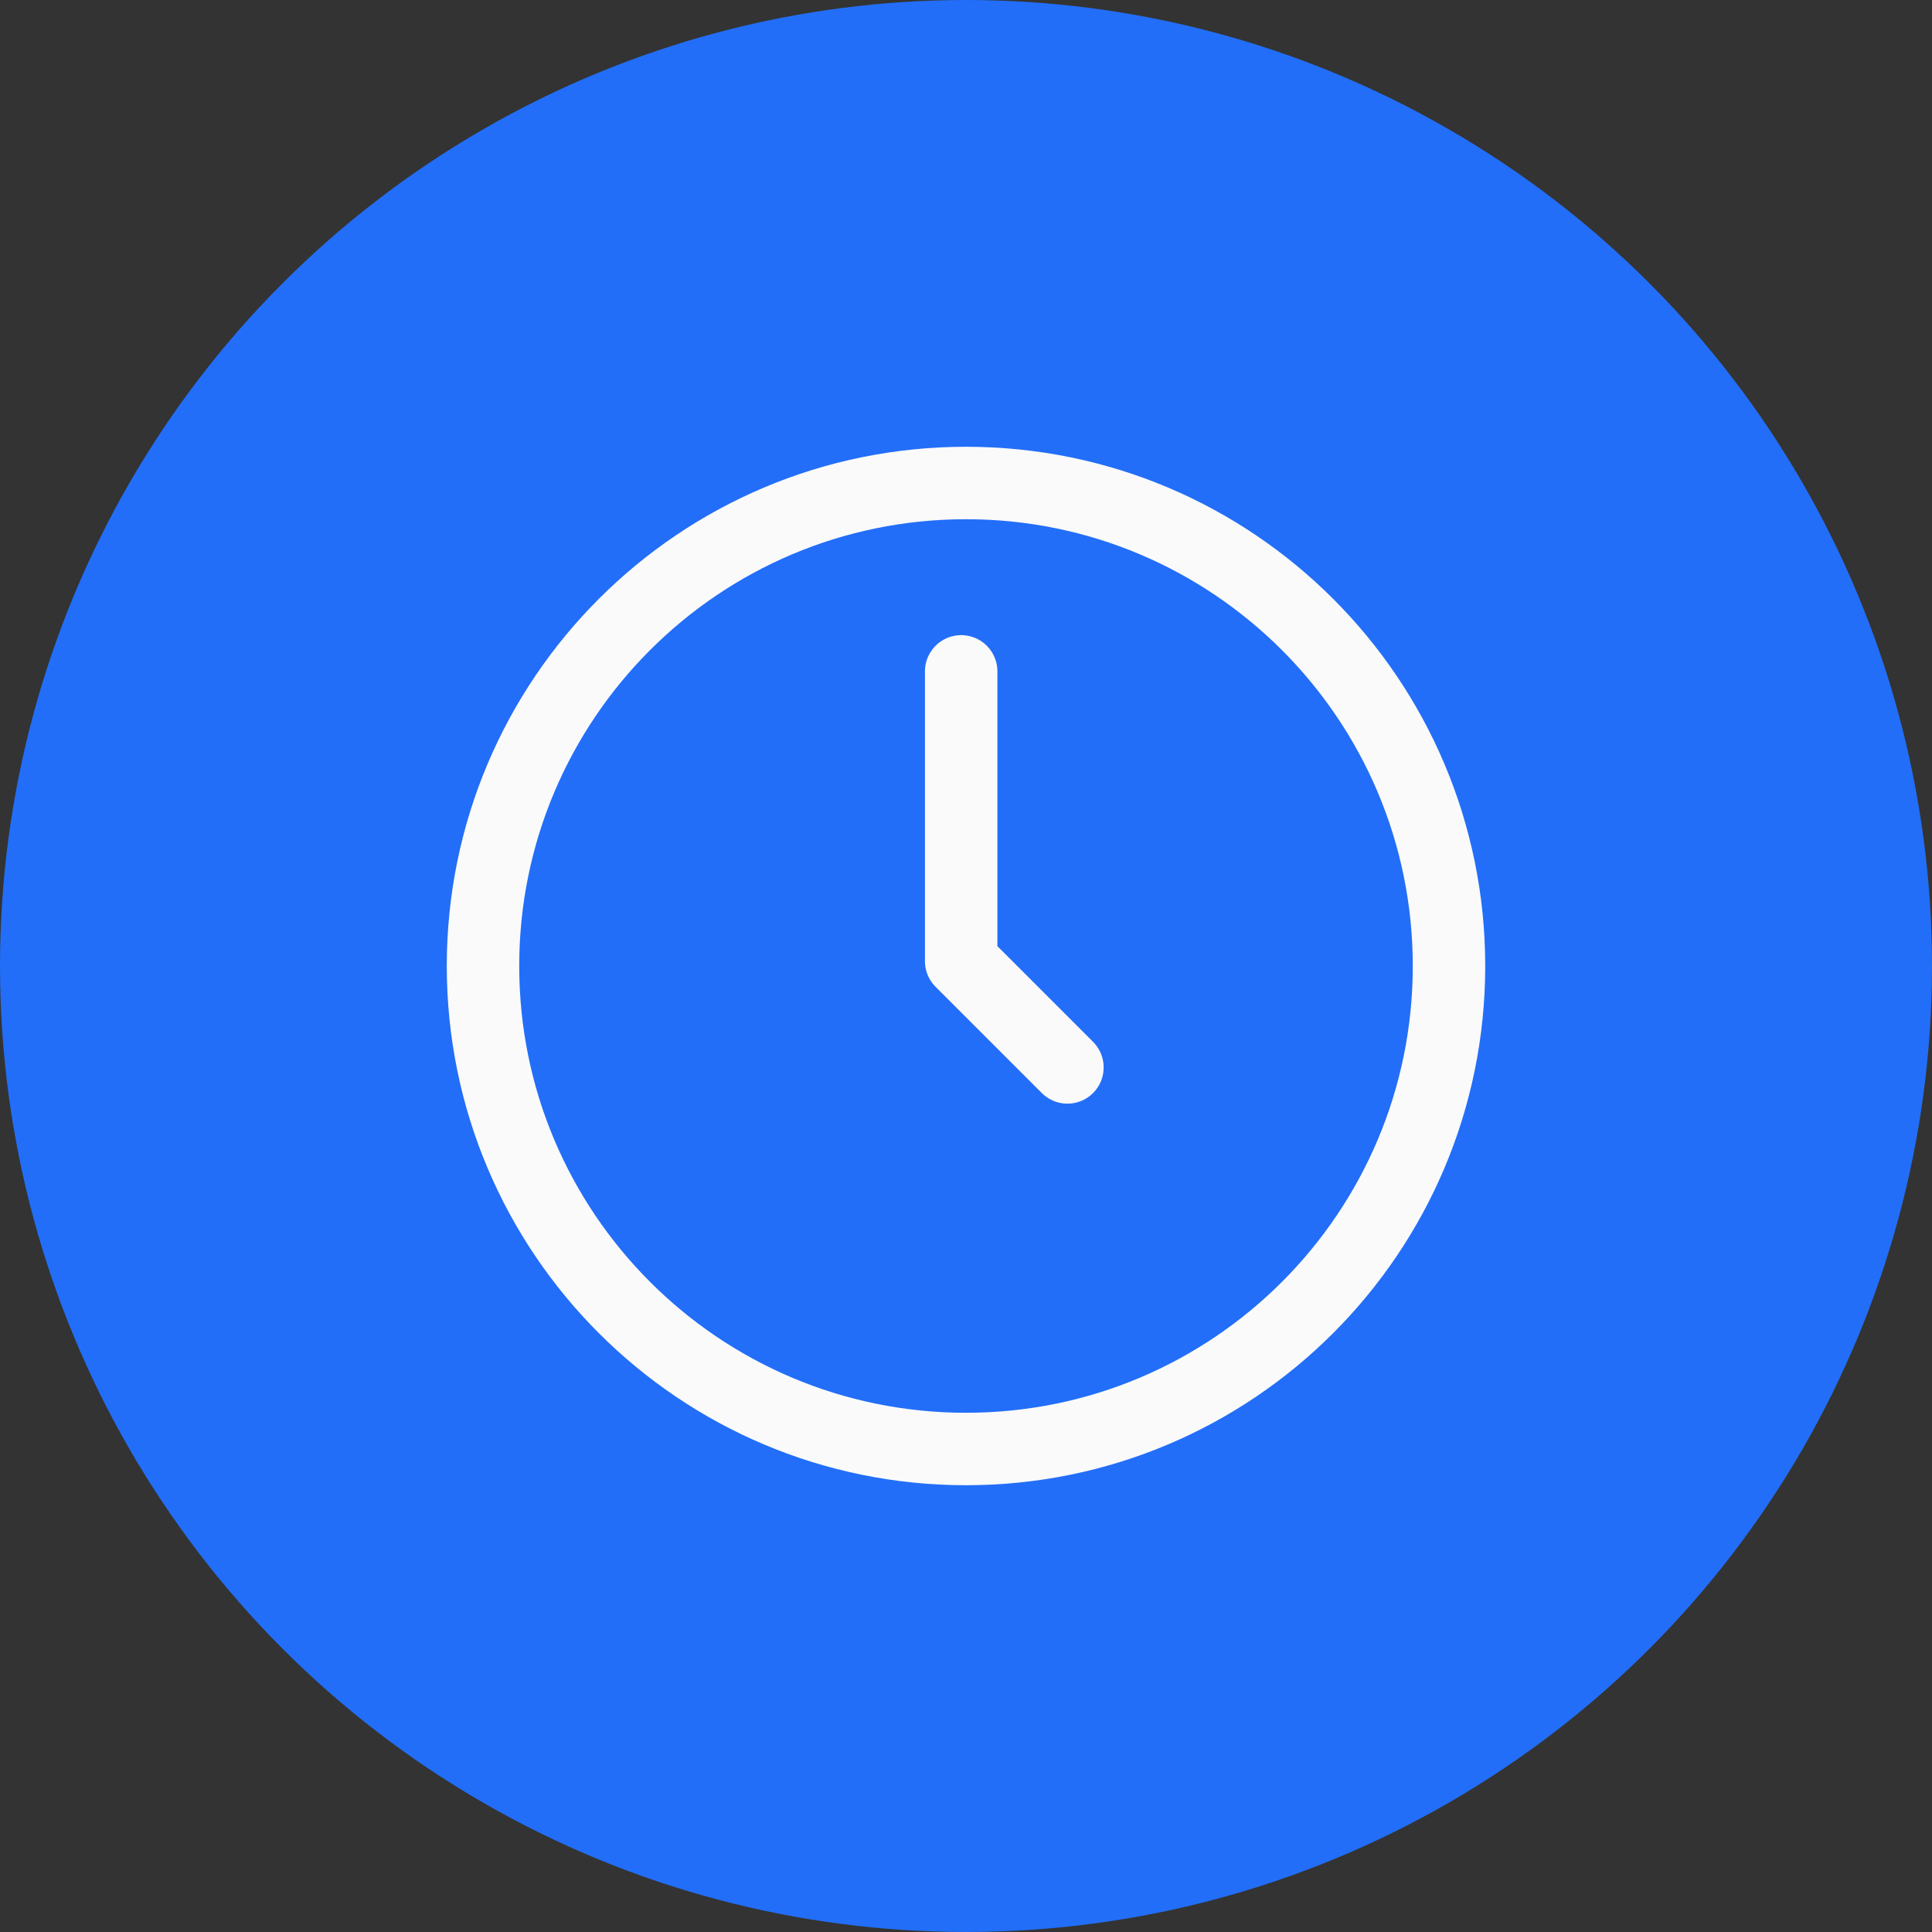
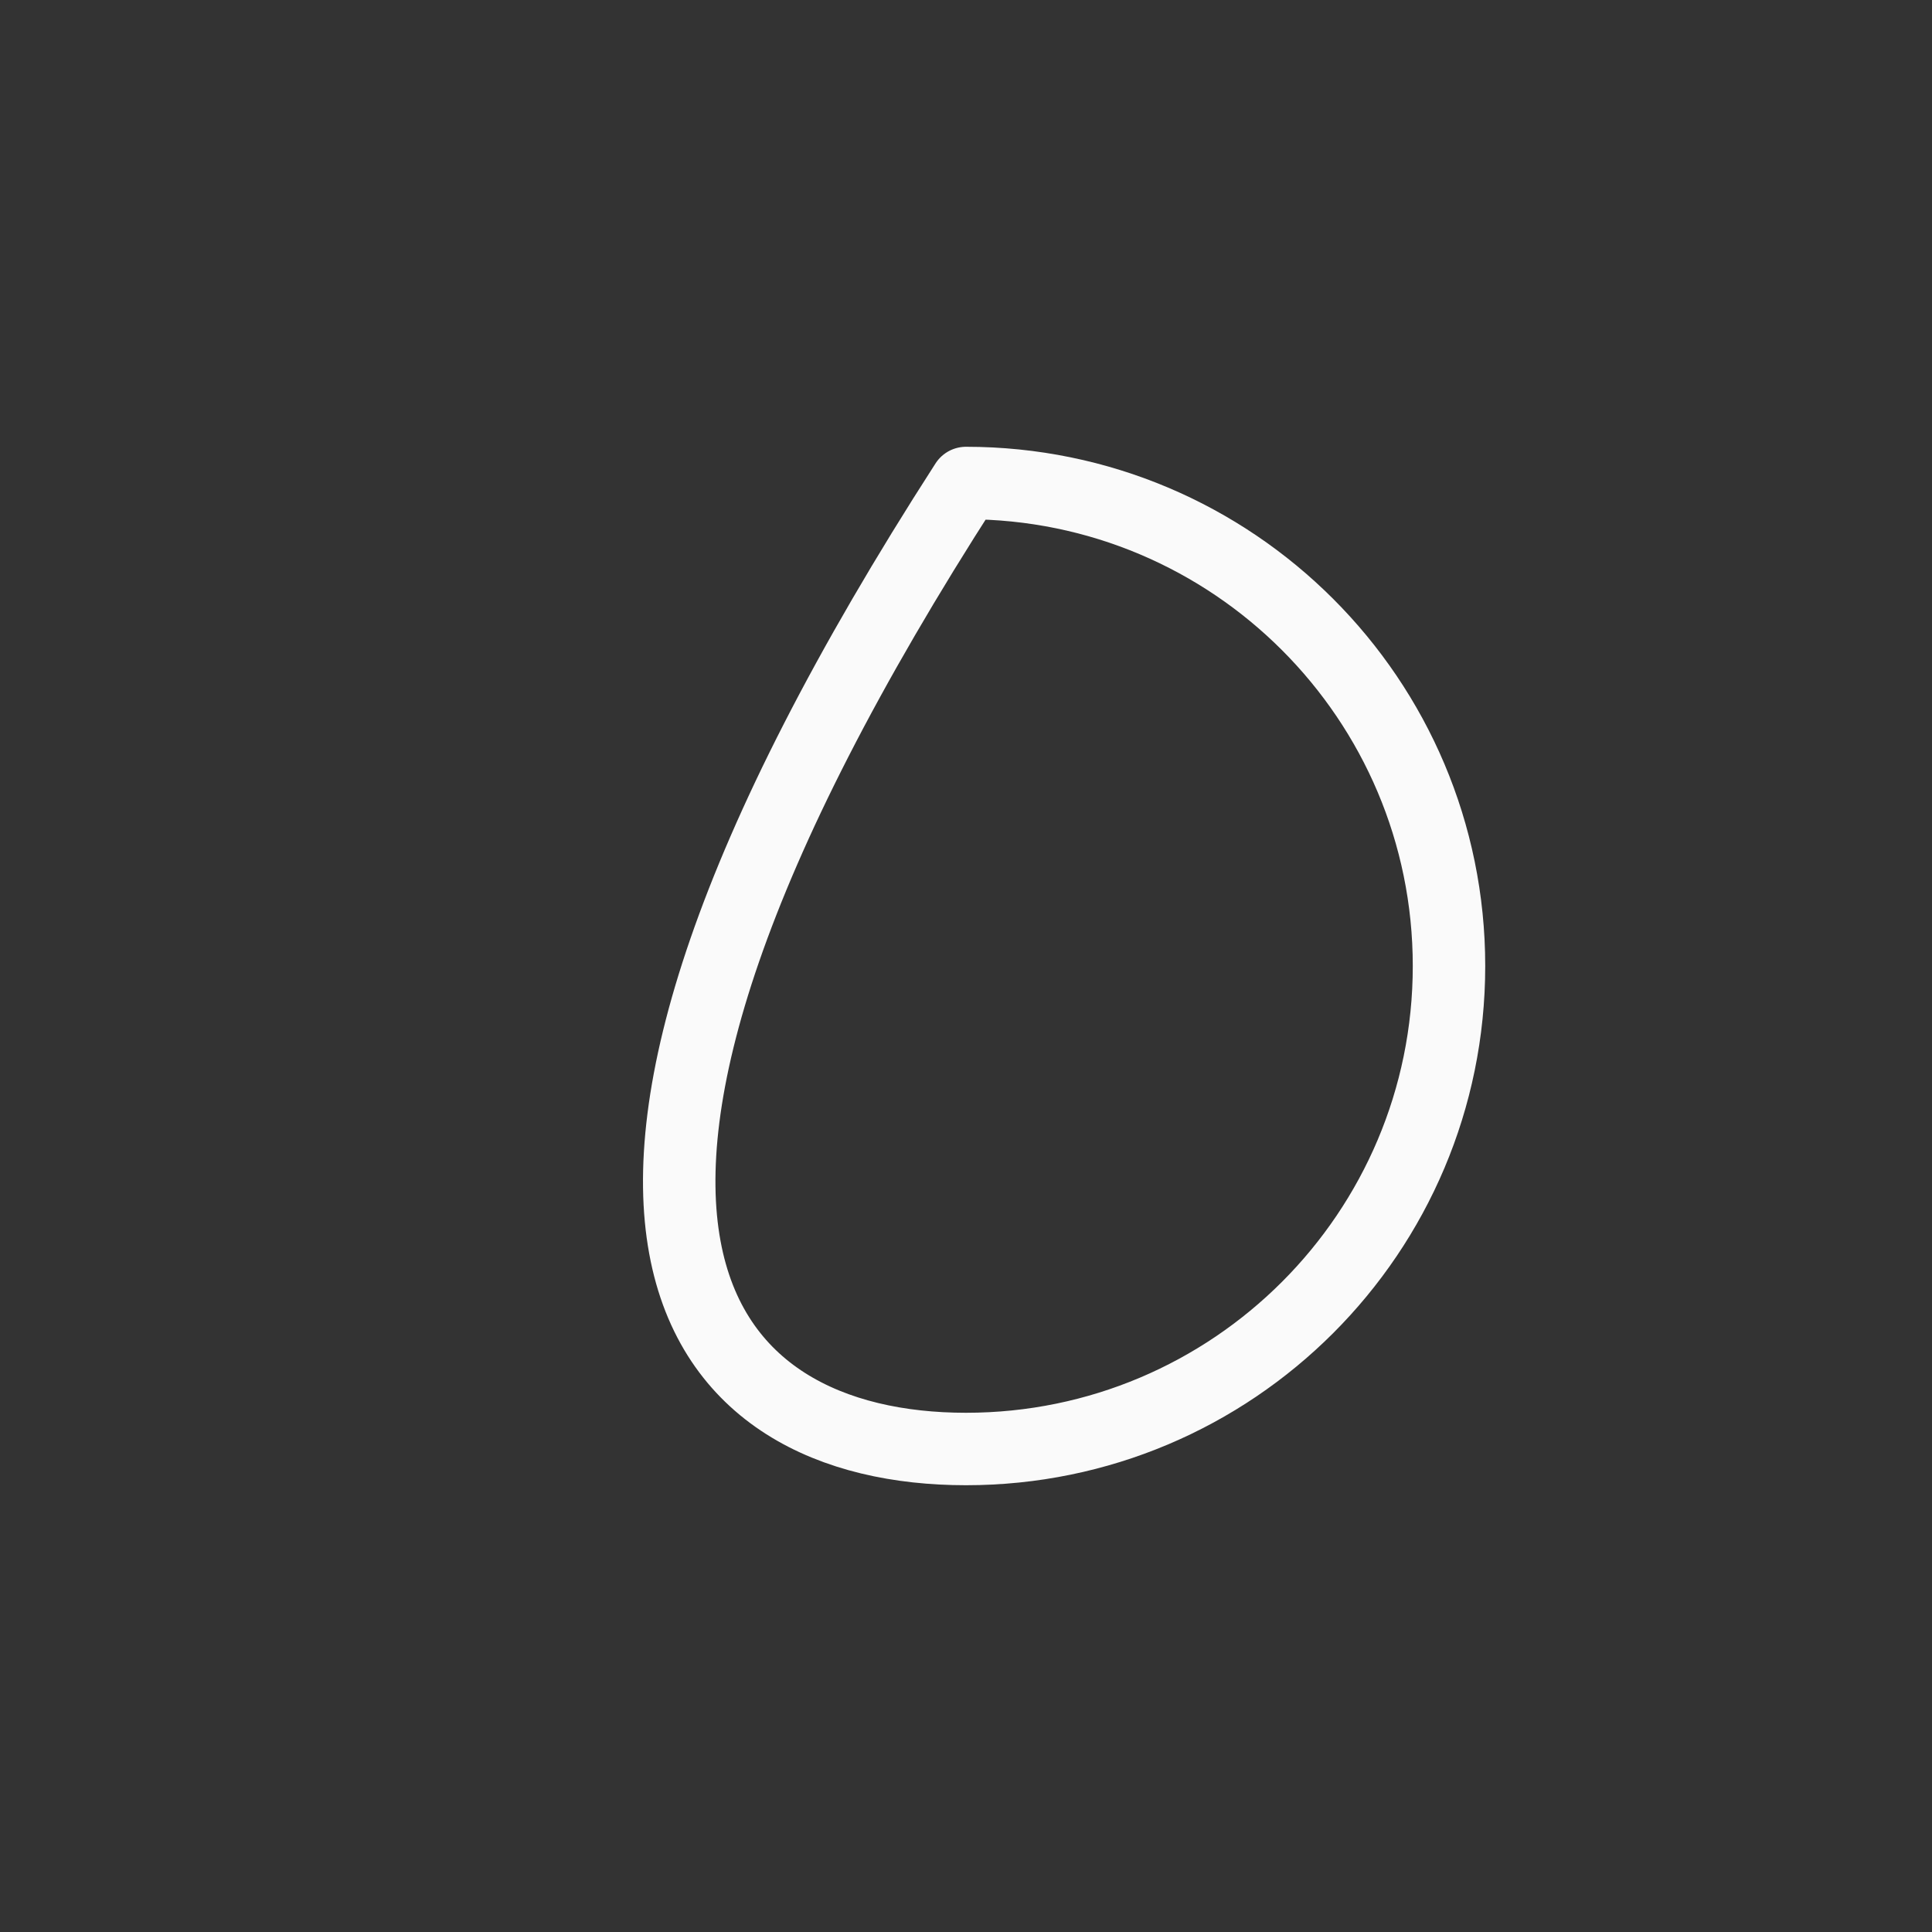
<svg xmlns="http://www.w3.org/2000/svg" width="40" height="40" viewBox="0 0 40 40" fill="none">
  <rect x="0" y="0" width="40" height="40" fill="#333333" stroke="none" />
-   <circle cx="20" cy="20" r="19.5" fill="#226EF8" stroke="#226EF8" />
-   <path d="M19.9 13.9V19.9L20 20L22.1 22.1" stroke="#FAFAFA" stroke-width="1.5" stroke-linecap="round" stroke-linejoin="round" />
-   <path d="M20 30C25.523 30 30 25.523 30 20C30 14.477 25.523 10 20 10C14.477 10 10 14.477 10 20C10 25.523 14.477 30 20 30Z" stroke="#FAFAFA" stroke-width="1.5" stroke-linecap="round" stroke-linejoin="round" />
+   <path d="M20 30C25.523 30 30 25.523 30 20C30 14.477 25.523 10 20 10C10 25.523 14.477 30 20 30Z" stroke="#FAFAFA" stroke-width="1.5" stroke-linecap="round" stroke-linejoin="round" />
</svg>